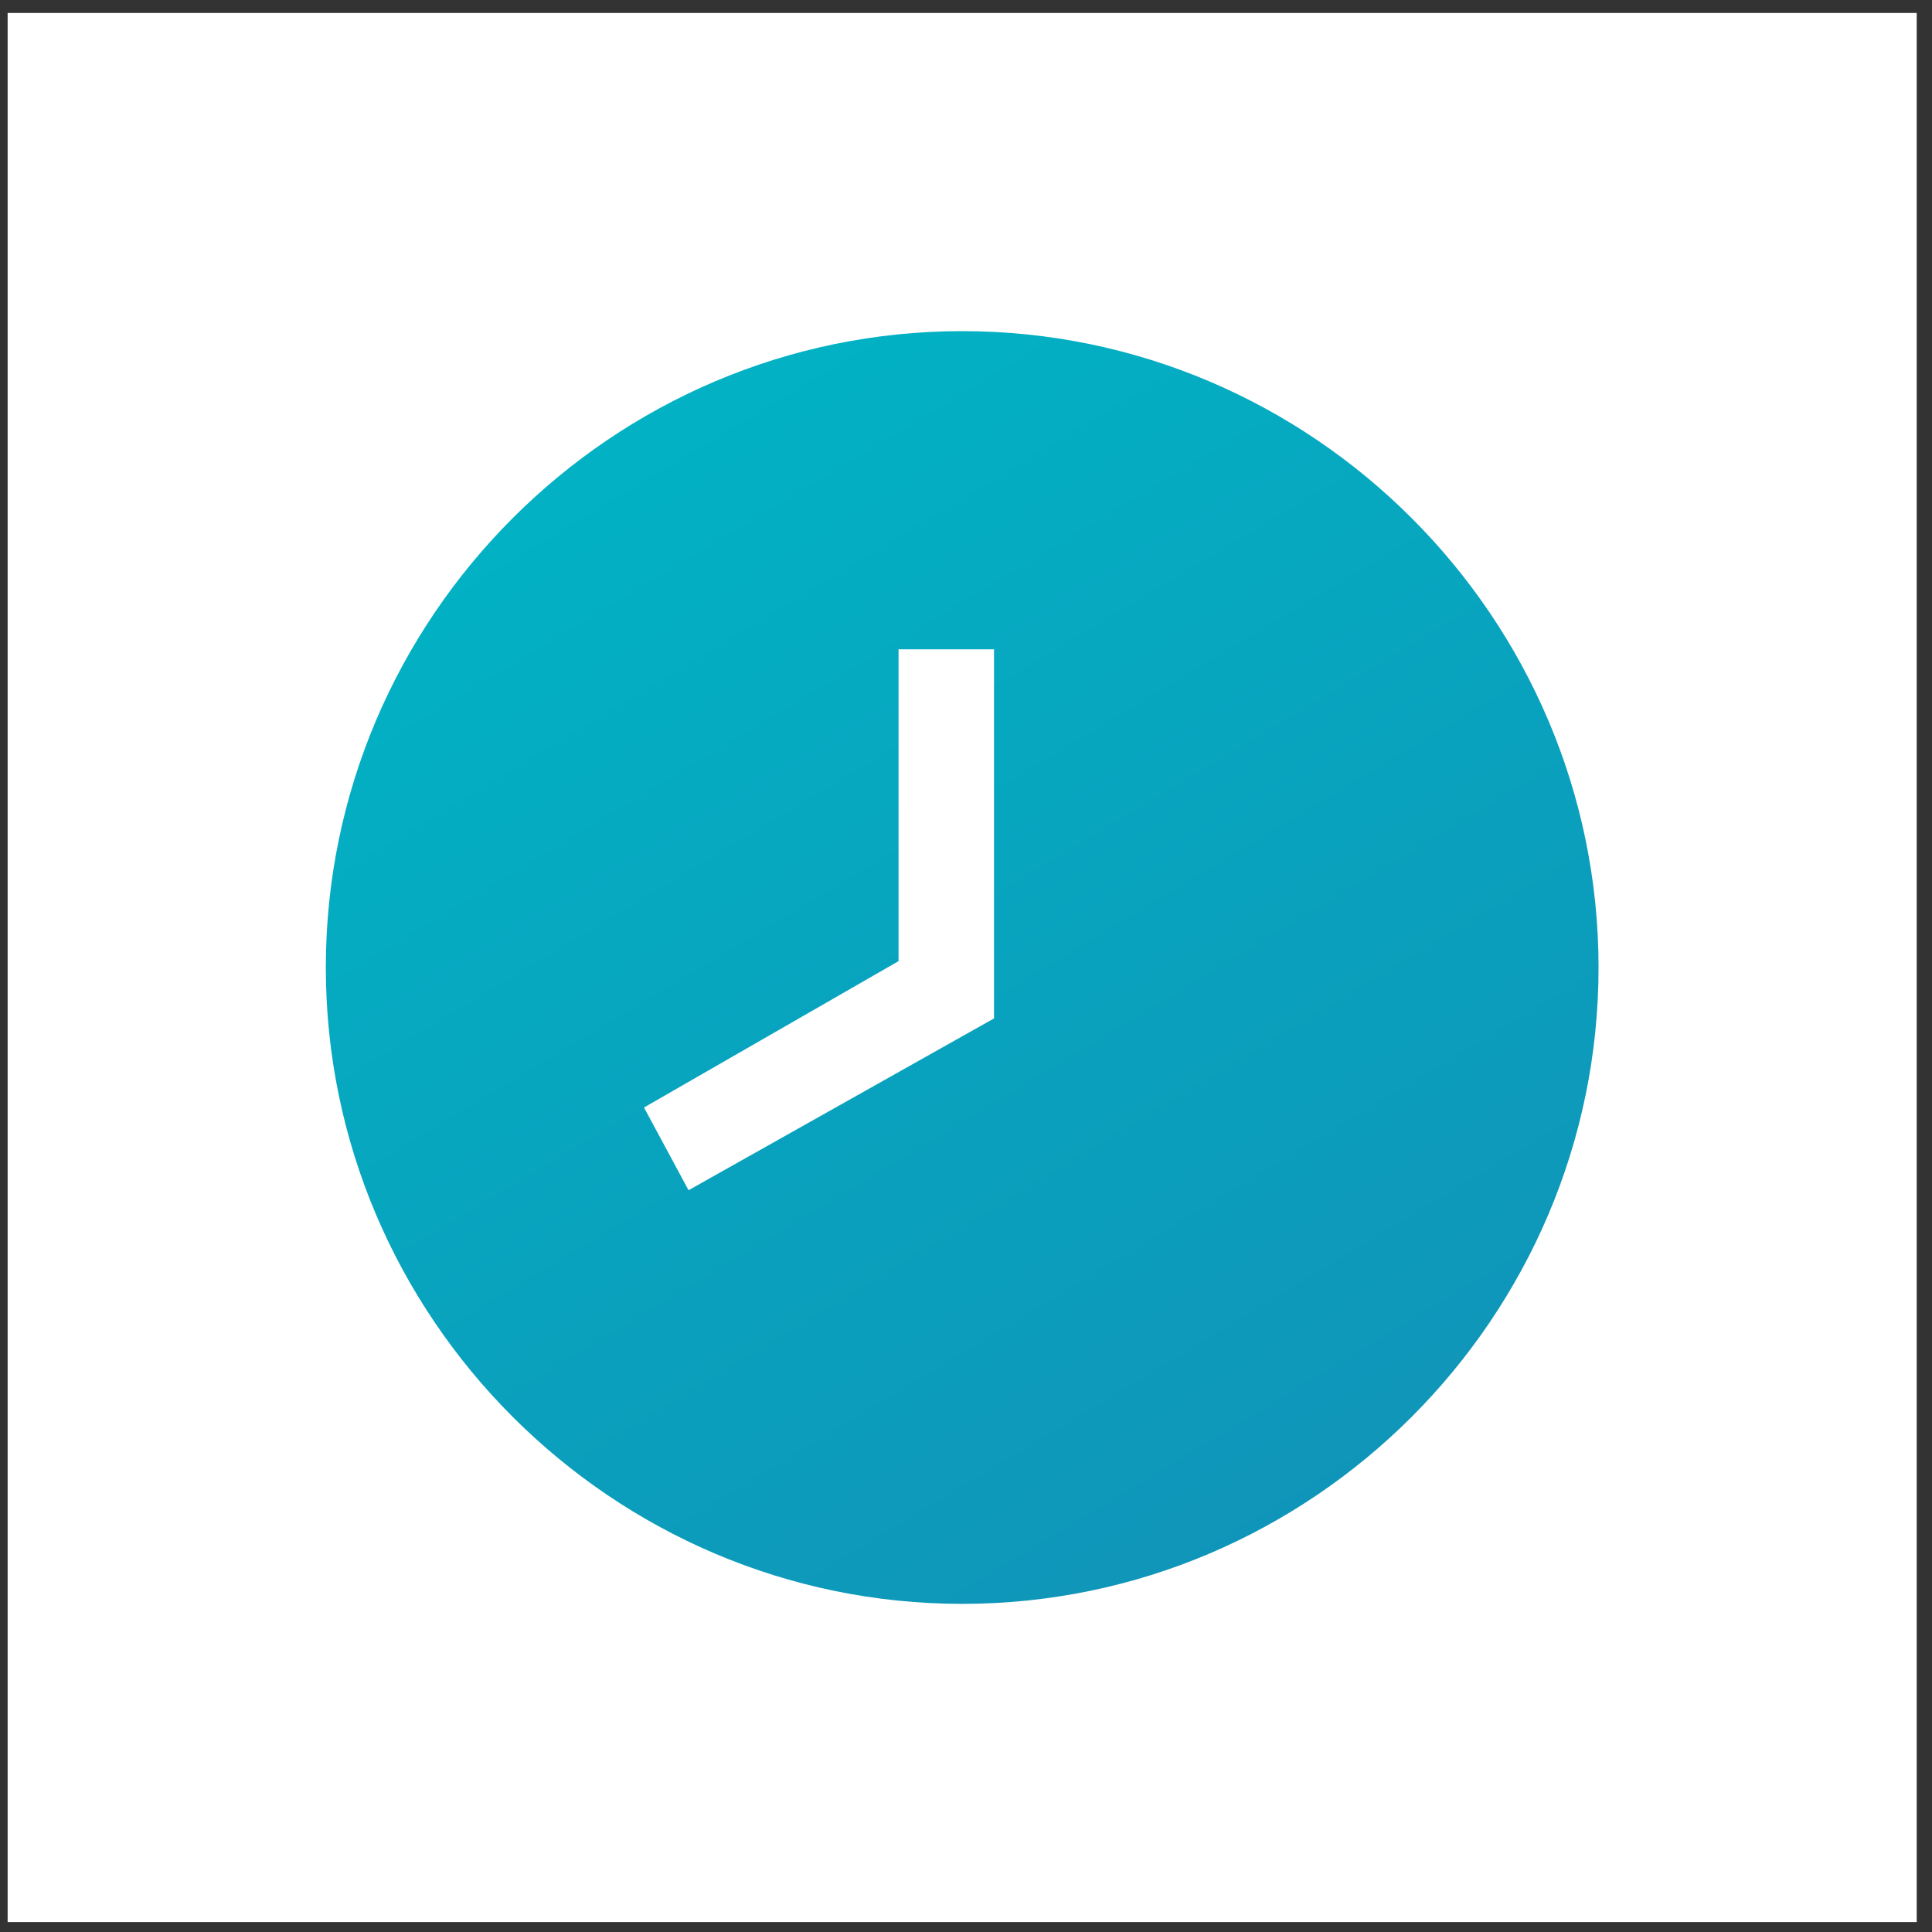
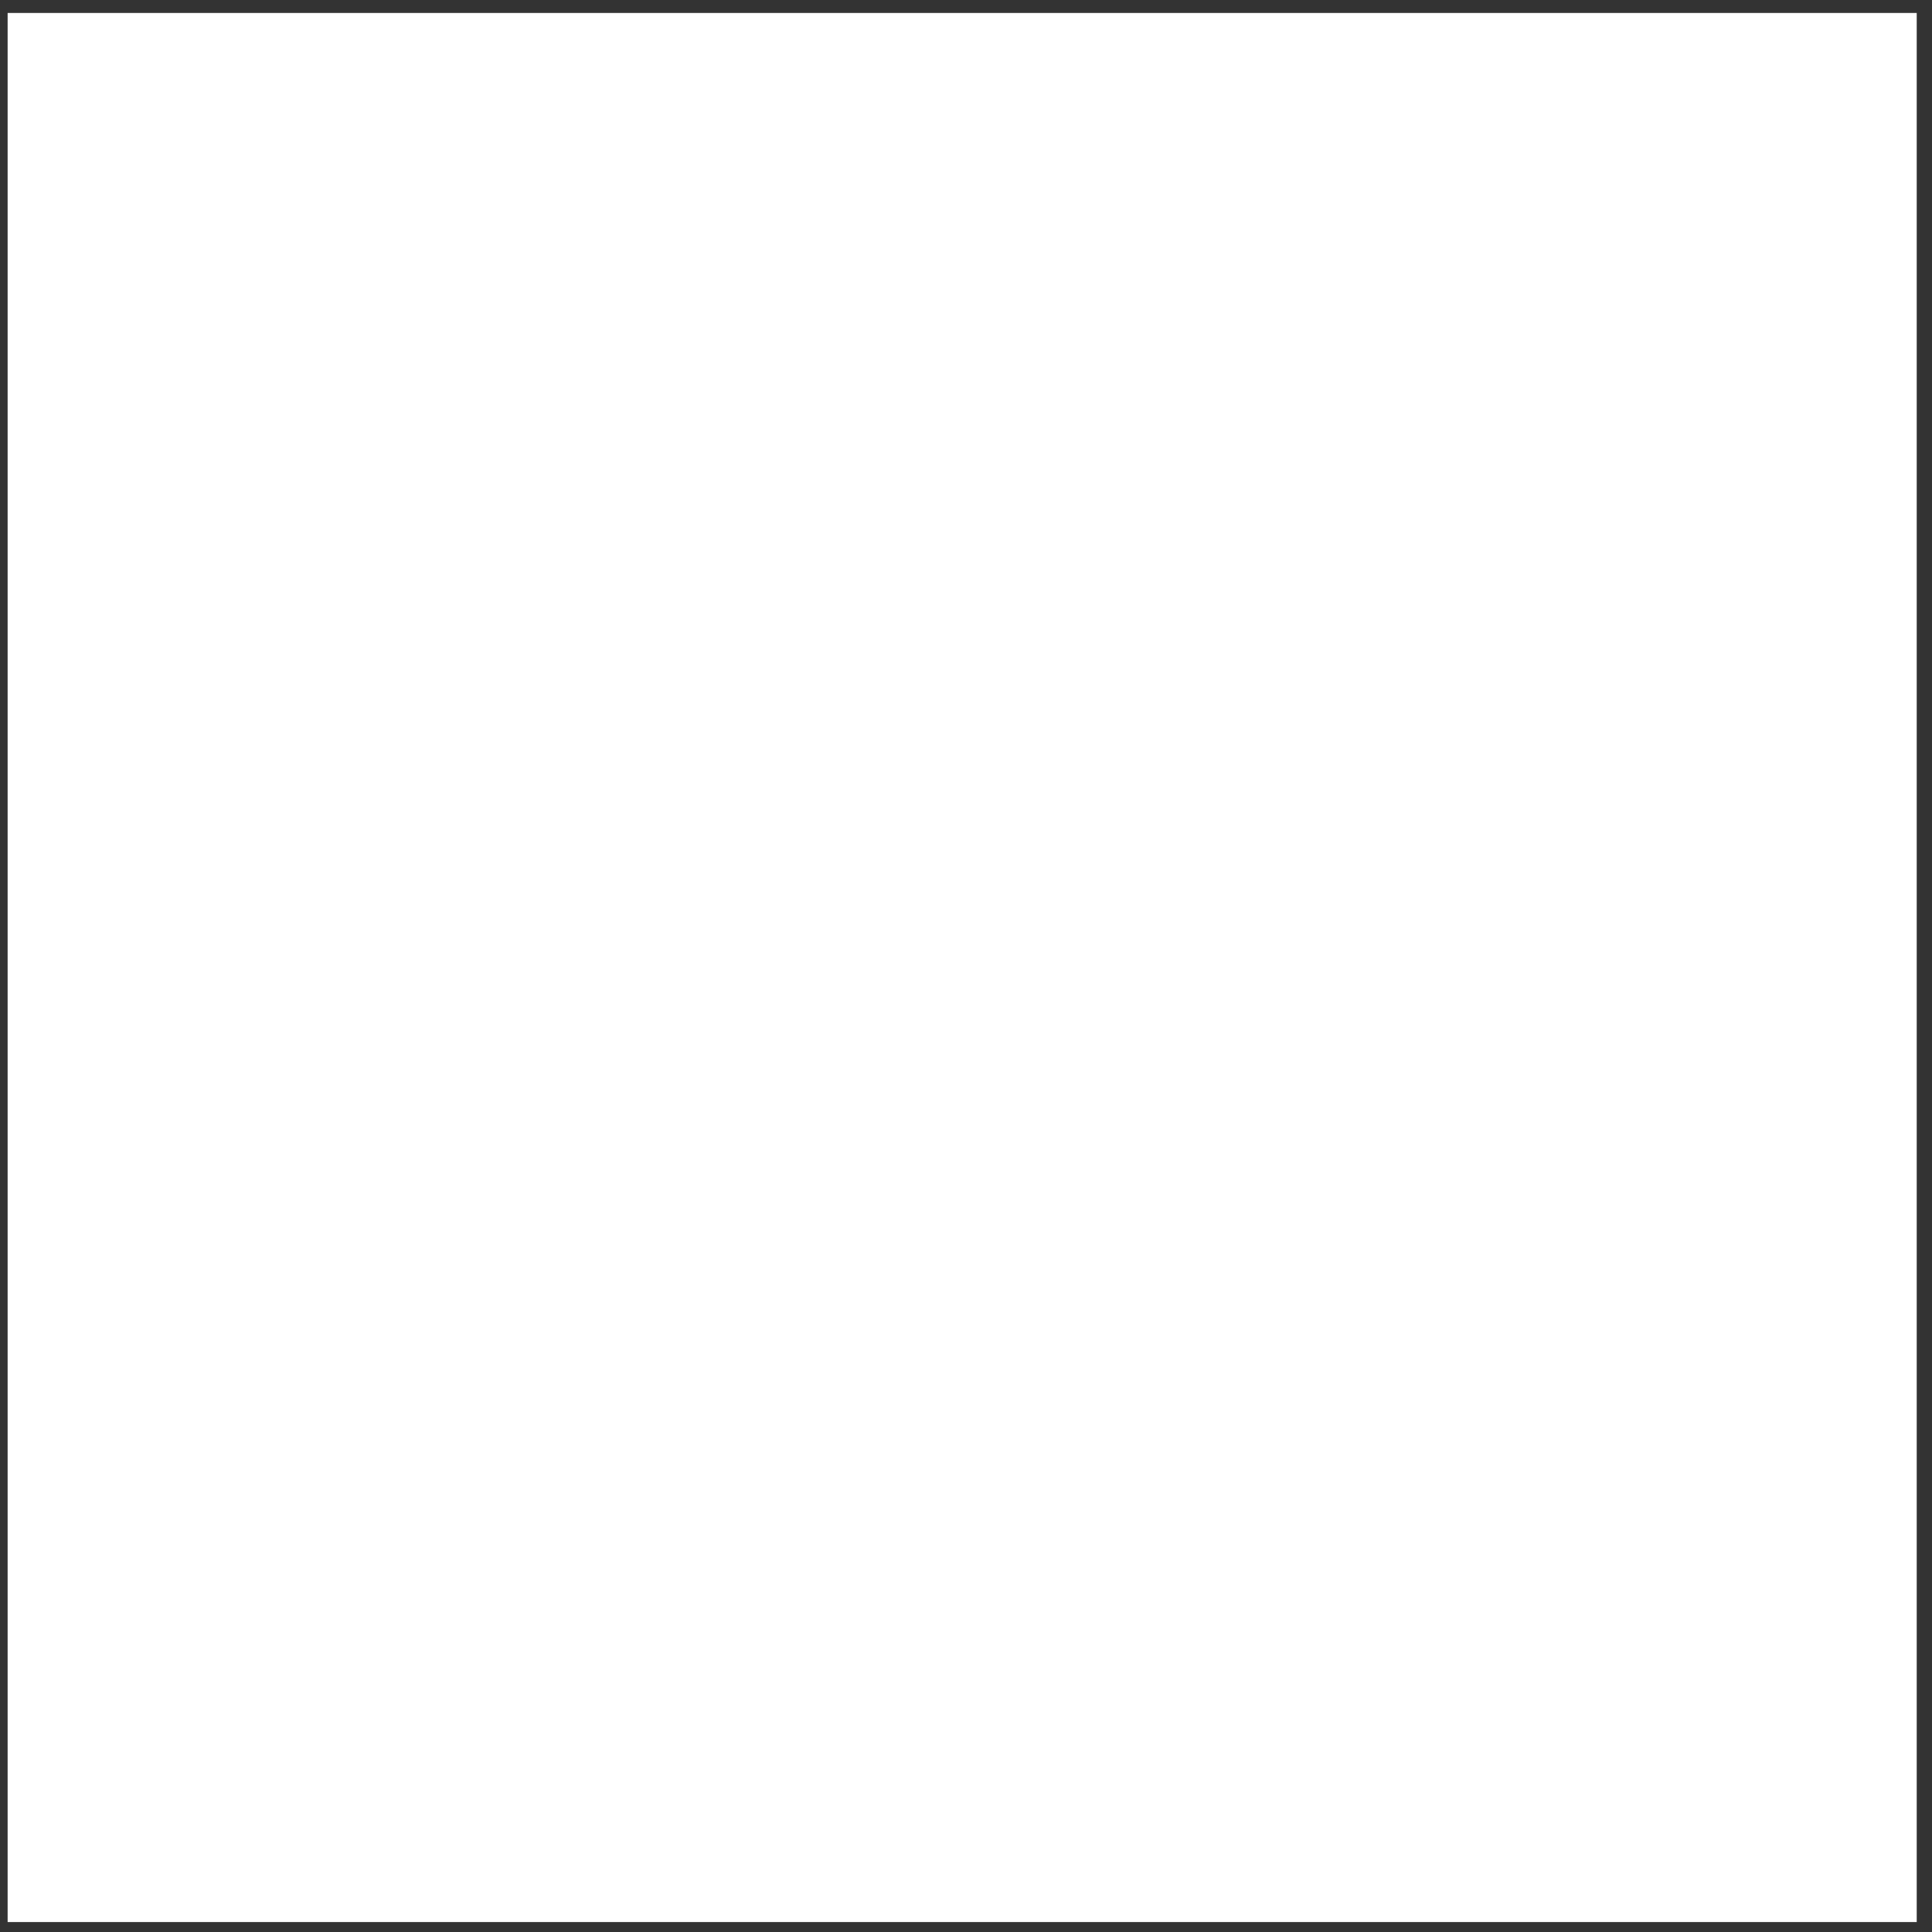
<svg xmlns="http://www.w3.org/2000/svg" width="121" height="121" viewBox="0 0 121 121" fill="none">
  <rect x="0" y="0" width="121" height="121" fill="#333333" stroke="none" />
  <rect width="119.565" height="119.565" transform="translate(0.478 0.812)" fill="white" />
-   <path d="M60.261 20.739C38.34 20.739 20.406 38.674 20.406 60.594C20.406 82.514 38.34 100.449 60.261 100.449C82.181 100.449 100.116 82.514 100.116 60.594C100.116 38.674 82.181 20.739 60.261 20.739ZM43.123 74.543L40.333 69.362L56.275 60.196V40.667H62.254V63.783L43.123 74.543Z" fill="url(#paint0_linear_264_35)" />
  <defs>
    <linearGradient id="paint0_linear_264_35" x1="31.637" y1="20.739" x2="92.083" y2="121.114" gradientUnits="userSpaceOnUse">
      <stop stop-color="#00B5C5" />
      <stop offset="1" stop-color="#148BB5" />
    </linearGradient>
  </defs>
</svg>